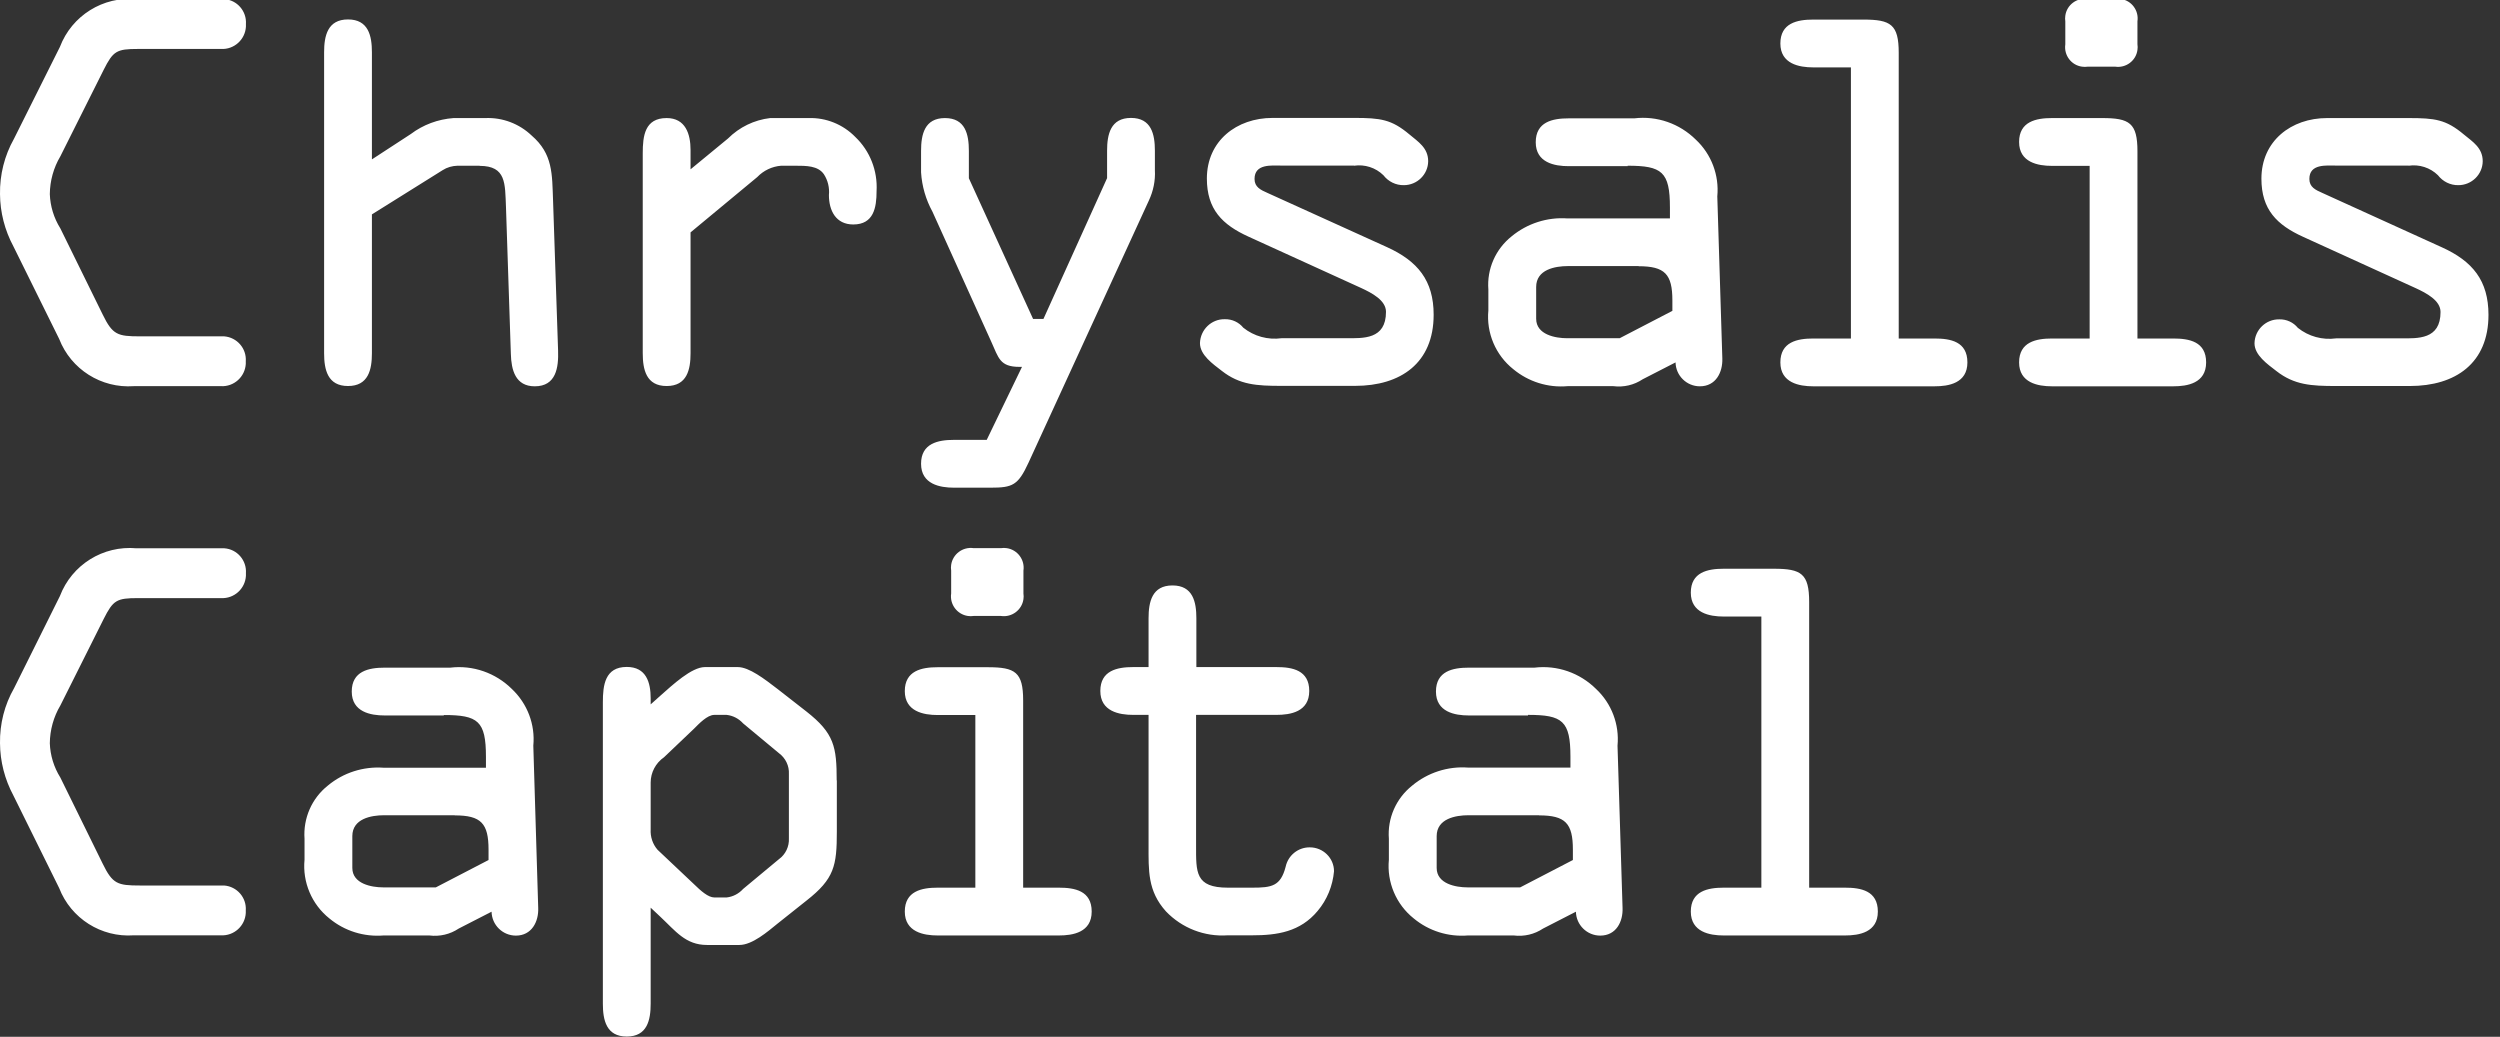
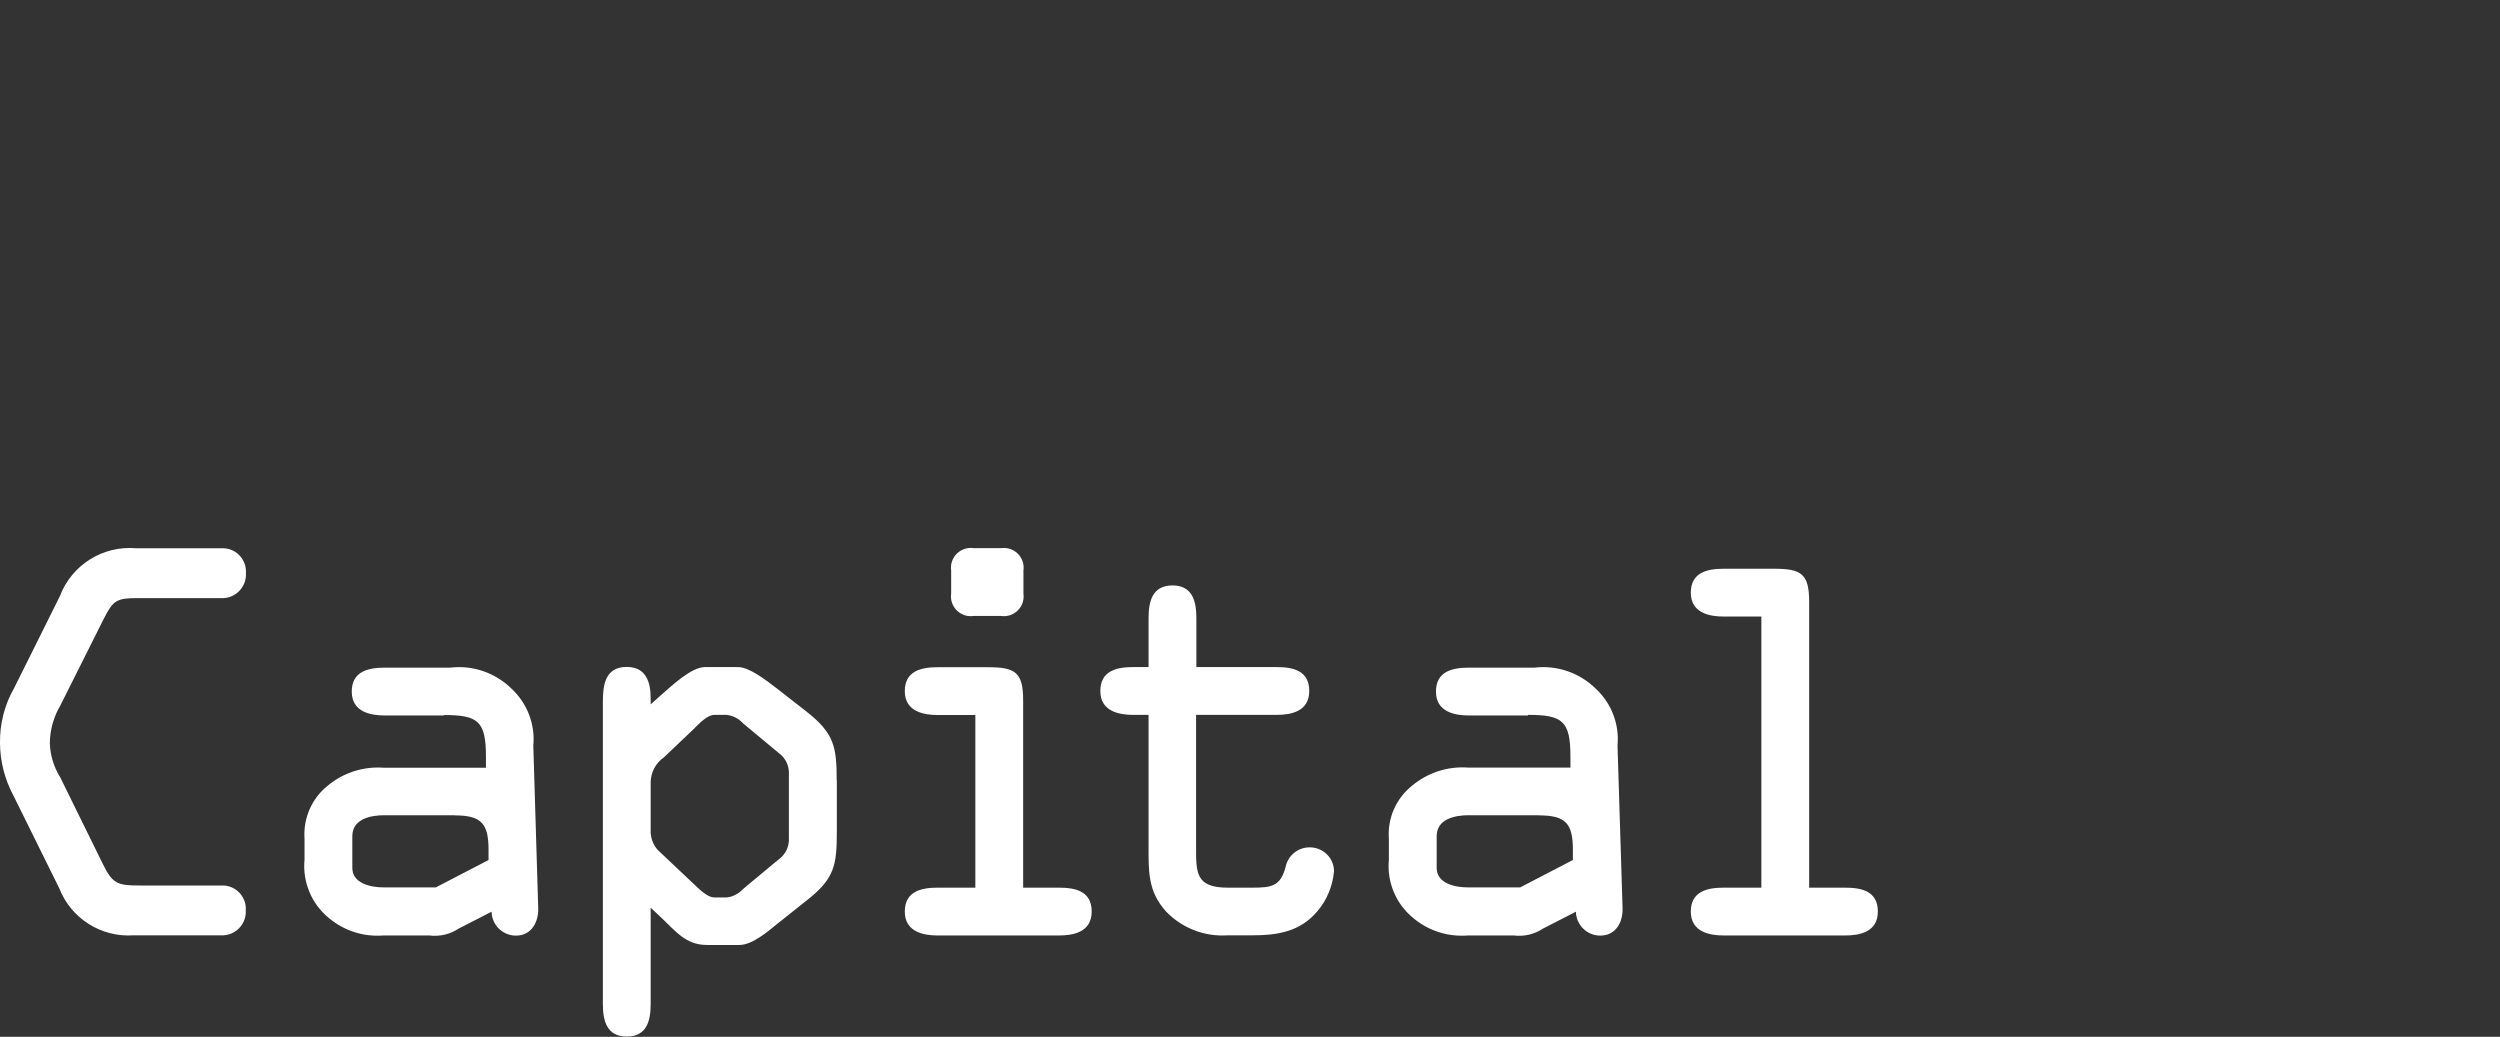
<svg xmlns="http://www.w3.org/2000/svg" viewBox="0 0 173.63 72.01">
  <rect x="0" y="0" width="173.63" height="72.01" fill="#333333" stroke="none" />
  <defs>
    <style>      .cls-1 {        fill: #fff;      }    </style>
  </defs>
  <g>
    <g id="Layer_1">
      <g id="Group_4">
        <g id="Group_3">
          <g id="Group_1">
            <path id="Path_1" class="cls-1" d="M15.34,64.96c.91.05,1.68-.65,1.73-1.55,0-.06,0-.12,0-.18.06-.89-.61-1.66-1.5-1.73-.07,0-.15,0-.22,0h-5.63c-1.55,0-1.9-.1-2.59-1.52l-2.94-5.98c-.45-.72-.7-1.54-.73-2.38.01-.92.26-1.83.73-2.62l3.01-6.01c.66-1.31.9-1.45,2.38-1.45h5.77c.91.05,1.68-.65,1.73-1.55,0-.06,0-.12,0-.18.06-.89-.61-1.67-1.5-1.73-.08,0-.15,0-.23,0h-5.87c-2.32-.21-4.49,1.14-5.32,3.32l-3.18,6.39C.31,48.96-.02,50.28,0,51.62c.01,1.27.33,2.51.93,3.63l3.18,6.43c.82,2.11,2.92,3.44,5.18,3.28h6.05ZM30.82,49.66c2.38,0,2.93.41,2.93,2.9v.76h-7.11c-1.4-.1-2.79.34-3.87,1.24-1.12.89-1.72,2.27-1.62,3.7v1.45c-.15,1.56.5,3.1,1.73,4.08,1.05.87,2.4,1.29,3.76,1.18h3.18c.72.09,1.44-.08,2.04-.48l2.28-1.17c.02.92.77,1.66,1.69,1.66,1.1,0,1.59-.97,1.55-1.93l-.34-11.26c.14-1.47-.41-2.92-1.49-3.94-1.13-1.12-2.71-1.67-4.28-1.48h-4.56c-1.1,0-2.28.24-2.28,1.66s1.31,1.66,2.28,1.66h4.12ZM31.58,56.63c1.83,0,2.35.55,2.35,2.38v.72l-3.66,1.9h-3.66c-.79,0-2.14-.24-2.14-1.35v-2.21c0-1.21,1.31-1.45,2.21-1.45h4.91ZM58.11,54.21c0-2.35-.17-3.28-2.11-4.8l-2-1.56c-.9-.69-1.97-1.52-2.76-1.52h-2.28c-.93,0-2.25,1.24-3.11,2l-.66.59v-.42c0-1.11-.31-2.18-1.66-2.18-1.52,0-1.66,1.28-1.66,2.45v20.94c0,1.14.24,2.28,1.66,2.28s1.66-1.14,1.66-2.28v-6.67l.66.62c1.07,1,1.76,1.97,3.25,1.97h2.25c.9,0,1.97-.93,2.66-1.49l2-1.59c1.94-1.52,2.11-2.42,2.11-4.8v-3.56ZM54.79,58.22c.03.57-.23,1.12-.69,1.45l-2.49,2.07c-.3.33-.7.54-1.14.59h-.86c-.42,0-.93-.45-1.42-.93l-2.52-2.38c-.34-.39-.51-.9-.48-1.42v-3.25c0-.7.35-1.36.93-1.76l2.07-1.97c.35-.35.93-.97,1.42-.97h.86c.44.05.84.26,1.14.59l2.49,2.07c.46.34.72.88.69,1.45v4.45ZM71.06,48.65c0-1.97-.55-2.31-2.45-2.31h-3.49c-1.11,0-2.28.24-2.28,1.66s1.31,1.66,2.28,1.66h2.62v11.99h-2.62c-1.11,0-2.28.24-2.28,1.66s1.31,1.66,2.28,1.66h8.42c.97,0,2.28-.21,2.28-1.66s-1.18-1.66-2.28-1.66h-2.48v-12.99ZM66.06,41.22c-.11.75.41,1.45,1.16,1.56.13.02.27.02.4,0h1.9c.75.11,1.45-.41,1.56-1.16.02-.13.02-.27,0-.4v-1.59c.11-.75-.41-1.45-1.16-1.56-.13-.02-.27-.02-.4,0h-1.9c-.75-.11-1.45.41-1.56,1.16-.02.13-.02.27,0,.4v1.59ZM83.09,49.65h5.56c.97,0,2.28-.21,2.28-1.66s-1.18-1.66-2.28-1.66h-5.56v-3.39c0-1.14-.24-2.28-1.66-2.28s-1.66,1.14-1.66,2.28v3.39h-1.07c-1.11,0-2.28.24-2.28,1.66s1.31,1.66,2.28,1.66h1.07v9.02c0,1.8-.07,3.21,1.21,4.63,1.11,1.16,2.68,1.77,4.28,1.66h1.69c1.76,0,3.35-.24,4.56-1.69.66-.78,1.05-1.75,1.14-2.76,0-.92-.76-1.66-1.68-1.66,0,0-.01,0-.02,0-.8,0-1.49.56-1.66,1.35-.35,1.35-.97,1.45-2.32,1.45h-1.69c-2.28,0-2.21-1.07-2.21-2.94v-9.05ZM106.13,49.65c2.38,0,2.94.41,2.94,2.9v.76h-7.12c-1.4-.1-2.79.35-3.87,1.25-1.12.89-1.73,2.27-1.62,3.7v1.45c-.15,1.56.5,3.1,1.73,4.08,1.05.87,2.4,1.29,3.76,1.18h3.18c.72.09,1.44-.08,2.04-.48l2.28-1.17c.02.92.77,1.66,1.69,1.66,1.11,0,1.59-.97,1.55-1.93l-.35-11.26c.14-1.47-.41-2.93-1.49-3.94-1.13-1.12-2.7-1.67-4.28-1.48h-4.56c-1.11,0-2.28.24-2.28,1.66s1.31,1.66,2.28,1.66h4.11ZM106.89,56.63c1.83,0,2.35.55,2.35,2.38v.72l-3.66,1.9h-3.66c-.8,0-2.14-.24-2.14-1.35v-2.21c0-1.21,1.31-1.45,2.21-1.45h4.91ZM125.65,41.81c0-1.97-.55-2.31-2.45-2.31h-3.49c-1.11,0-2.28.24-2.28,1.66s1.31,1.66,2.28,1.66h2.62v18.83h-2.62c-1.11,0-2.28.24-2.28,1.66s1.31,1.66,2.28,1.66h8.43c.97,0,2.28-.21,2.28-1.66s-1.18-1.66-2.28-1.66h-2.49v-19.83Z" />
          </g>
          <g id="Group_2">
-             <path id="Path_2" class="cls-1" d="M15.34,26.82c.91.05,1.68-.65,1.73-1.55,0-.06,0-.12,0-.18.06-.89-.61-1.66-1.5-1.73-.07,0-.15,0-.22,0h-5.63c-1.55,0-1.9-.1-2.59-1.52l-2.94-5.98c-.45-.72-.7-1.54-.73-2.38.01-.92.26-1.83.73-2.62l3.01-6.01c.66-1.31.9-1.45,2.38-1.45h5.77c.91.05,1.68-.65,1.73-1.55,0-.06,0-.12,0-.18.06-.89-.61-1.67-1.5-1.73-.08,0-.15,0-.23,0h-5.87c-2.32-.21-4.49,1.14-5.32,3.32L.97,9.64C.31,10.81-.02,12.14,0,13.48c.01,1.27.33,2.51.93,3.63l3.18,6.43c.82,2.11,2.92,3.44,5.18,3.28h6.05ZM33.31,11.52c1.86,0,1.76,1.24,1.83,2.83l.34,10.23c.03,1.11.31,2.25,1.66,2.25,1.49,0,1.66-1.31,1.62-2.49l-.35-10.44c-.07-1.8,0-3.21-1.49-4.49-.86-.82-2.02-1.26-3.21-1.21h-2.21c-1.08.08-2.11.46-2.97,1.11l-2.7,1.76V3.63c0-1.14-.24-2.28-1.66-2.28s-1.66,1.14-1.66,2.28v20.9c0,1.14.24,2.28,1.66,2.28s1.66-1.14,1.66-2.28v-9.64l4.91-3.07c.31-.2.67-.3,1.04-.31h1.52ZM44.64,24.53c0,1.14.24,2.28,1.66,2.28s1.66-1.14,1.66-2.28v-8.39l4.63-3.84c.44-.46,1.03-.74,1.66-.79h.97c.79,0,1.59,0,2,.59.28.43.4.94.35,1.45,0,1.07.48,2.04,1.69,2.04,1.42,0,1.62-1.17,1.62-2.32.08-1.41-.46-2.79-1.48-3.76-.85-.87-2.03-1.35-3.25-1.31h-2.66c-1.11.13-2.14.63-2.93,1.42l-2.6,2.14v-1.35c0-1.1-.35-2.21-1.66-2.21-1.52,0-1.66,1.24-1.66,2.45v13.89ZM72.48,22.15h-.73l-4.46-9.77v-1.9c0-1.14-.24-2.28-1.66-2.28s-1.66,1.14-1.66,2.28v1.49c.06.96.33,1.89.79,2.73l4.08,9.02c.52,1.14.59,1.76,1.97,1.76h.17l-2.45,5.07h-2.28c-1.1,0-2.28.24-2.28,1.66s1.31,1.66,2.28,1.66h2.56c1.52,0,1.9-.17,2.62-1.73l8.36-18.21c.31-.66.46-1.38.42-2.11v-1.35c0-1.14-.24-2.28-1.66-2.28s-1.66,1.14-1.66,2.28v1.9l-4.42,9.78ZM94.04,11.51c.74-.11,1.5.13,2.04.66.34.44.86.7,1.42.69.92,0,1.68-.74,1.69-1.66,0-.93-.69-1.35-1.31-1.87-1.24-1.04-2-1.14-3.83-1.14h-5.67c-2.49,0-4.56,1.59-4.56,4.21,0,2.14,1.07,3.21,2.9,4.04l7.81,3.56c.76.35,1.73.86,1.73,1.66,0,1.93-1.59,1.83-2.76,1.83h-4.49c-.95.13-1.91-.13-2.66-.73-.31-.38-.78-.6-1.28-.59-.93-.02-1.7.72-1.73,1.66,0,.83.9,1.45,1.52,1.93,1.24.97,2.42,1.04,4.14,1.04h5.11c3.18,0,5.46-1.59,5.46-4.94,0-2.38-1.11-3.73-3.25-4.7l-8.29-3.76c-.48-.21-.9-.41-.9-.97,0-1.07,1.18-.93,1.87-.93h5.04ZM113.04,11.51c2.38,0,2.94.41,2.94,2.9v.76h-7.12c-1.4-.1-2.79.35-3.87,1.24-1.12.89-1.73,2.27-1.62,3.7v1.45c-.15,1.56.5,3.1,1.73,4.08,1.05.87,2.4,1.3,3.77,1.18h3.18c.72.09,1.44-.08,2.04-.48l2.28-1.17c.02.92.77,1.66,1.69,1.66,1.11,0,1.59-.97,1.56-1.93l-.35-11.26c.14-1.47-.41-2.93-1.49-3.94-1.13-1.12-2.7-1.67-4.28-1.48h-4.56c-1.11,0-2.28.24-2.28,1.66s1.31,1.66,2.28,1.66h4.11ZM113.8,18.49c1.83,0,2.35.55,2.35,2.38v.72l-3.66,1.9h-3.66c-.79,0-2.14-.24-2.14-1.35v-2.21c0-1.21,1.31-1.45,2.21-1.45h4.9ZM131.87,3.67c0-1.97-.55-2.31-2.45-2.31h-3.49c-1.11,0-2.28.24-2.28,1.66s1.31,1.66,2.28,1.66h2.62v18.83h-2.62c-1.11,0-2.28.24-2.28,1.66s1.31,1.66,2.28,1.66h8.43c.97,0,2.28-.21,2.28-1.66s-1.17-1.66-2.28-1.66h-2.49V3.67ZM148.45,10.51c0-1.97-.55-2.31-2.45-2.31h-3.49c-1.1,0-2.28.24-2.28,1.66s1.31,1.66,2.28,1.66h2.62v11.99h-2.62c-1.1,0-2.28.24-2.28,1.66s1.31,1.66,2.28,1.66h8.43c.97,0,2.28-.21,2.28-1.66s-1.18-1.66-2.28-1.66h-2.49v-12.99ZM143.44,3.08c-.11.75.41,1.45,1.16,1.55.13.02.27.02.4,0h1.9c.75.11,1.45-.41,1.55-1.16.02-.13.02-.27,0-.4v-1.59c.11-.75-.41-1.45-1.16-1.55-.13-.02-.27-.02-.4,0h-1.9c-.75-.11-1.45.41-1.55,1.16-.02.13-.02.27,0,.4v1.59ZM167.28,11.51c.74-.11,1.5.13,2.04.66.34.44.86.7,1.42.69.92,0,1.68-.74,1.69-1.66,0-.93-.69-1.35-1.31-1.86-1.24-1.04-2-1.14-3.84-1.14h-5.66c-2.49,0-4.56,1.59-4.56,4.21,0,2.14,1.07,3.21,2.9,4.04l7.81,3.56c.76.35,1.73.86,1.73,1.66,0,1.93-1.59,1.83-2.76,1.83h-4.49c-.95.13-1.91-.13-2.66-.73-.31-.38-.78-.6-1.28-.59-.93-.02-1.71.72-1.73,1.66,0,.83.9,1.45,1.52,1.93,1.24.97,2.42,1.04,4.15,1.04h5.12c3.18,0,5.46-1.59,5.46-4.94,0-2.38-1.1-3.73-3.25-4.7l-8.29-3.77c-.48-.21-.9-.41-.9-.97,0-1.07,1.18-.93,1.87-.93h5.04Z" />
-           </g>
+             </g>
        </g>
      </g>
    </g>
  </g>
</svg>